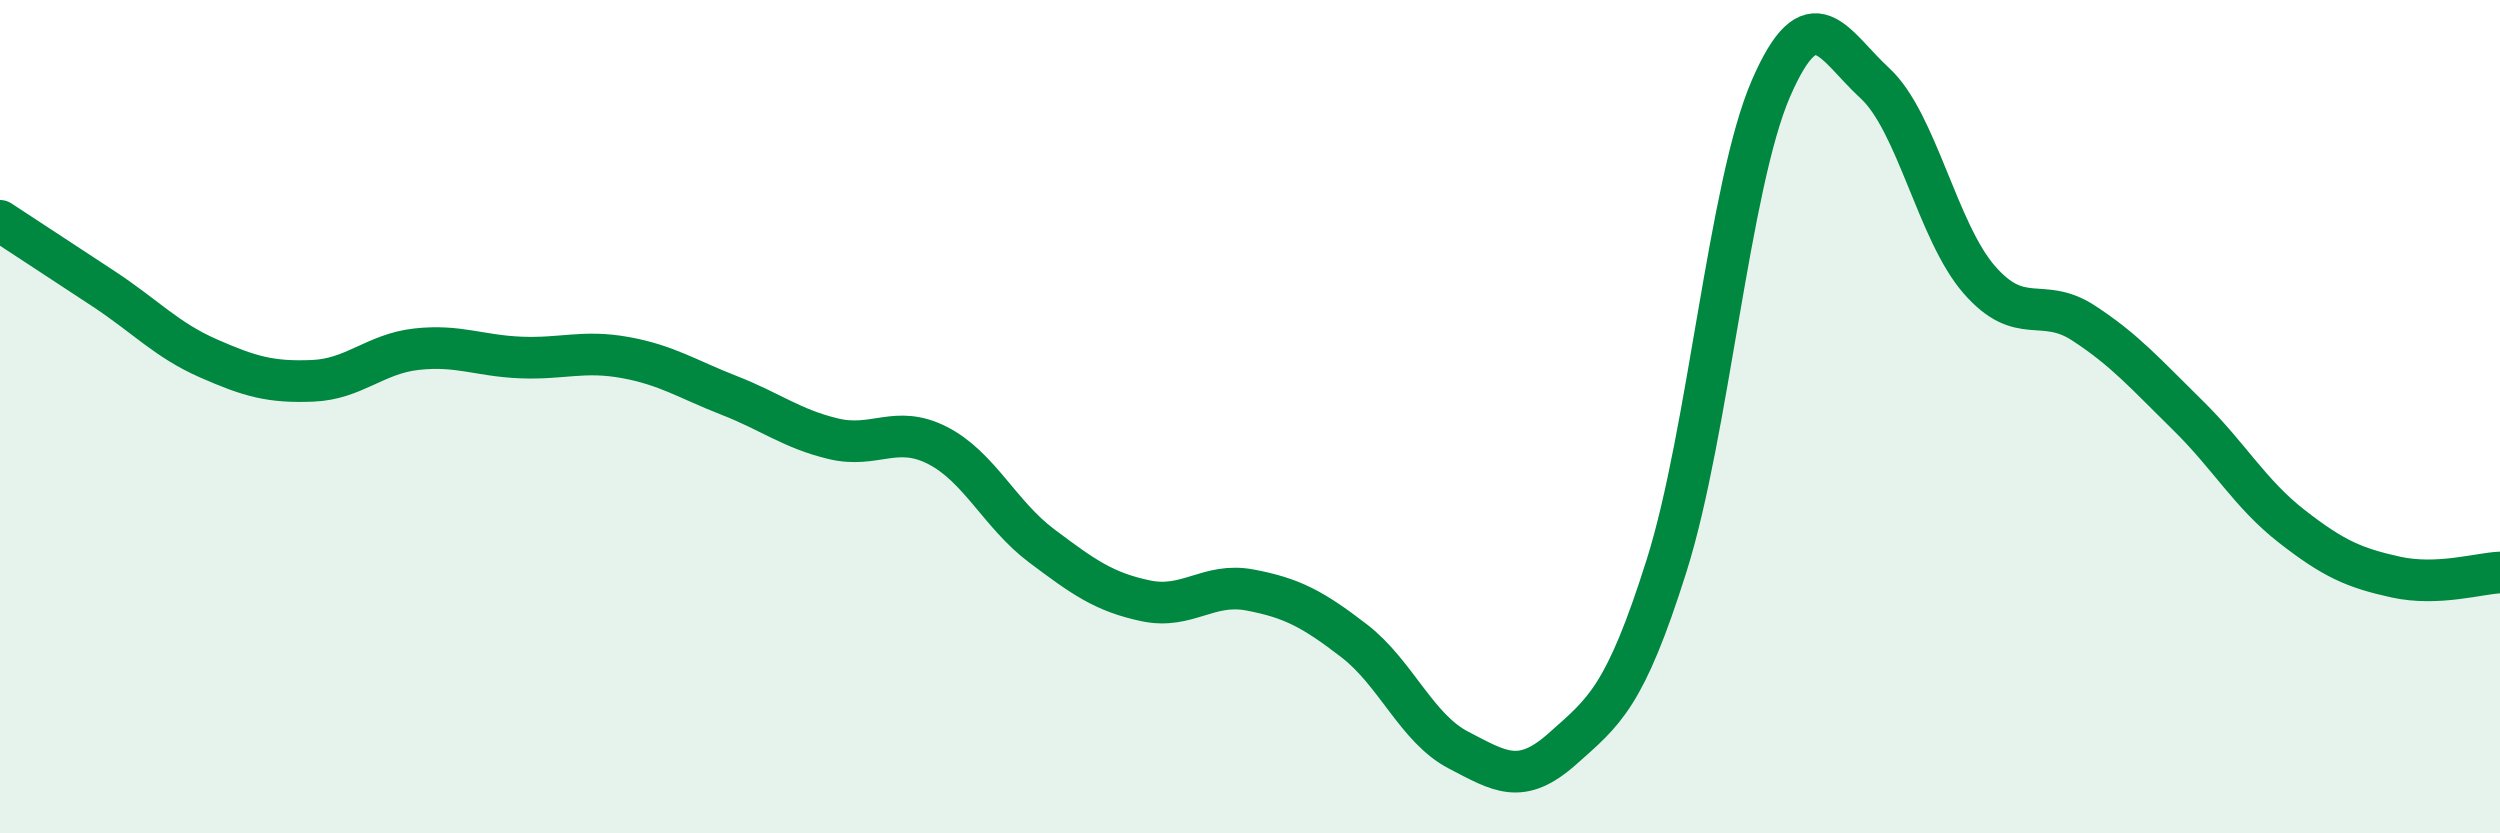
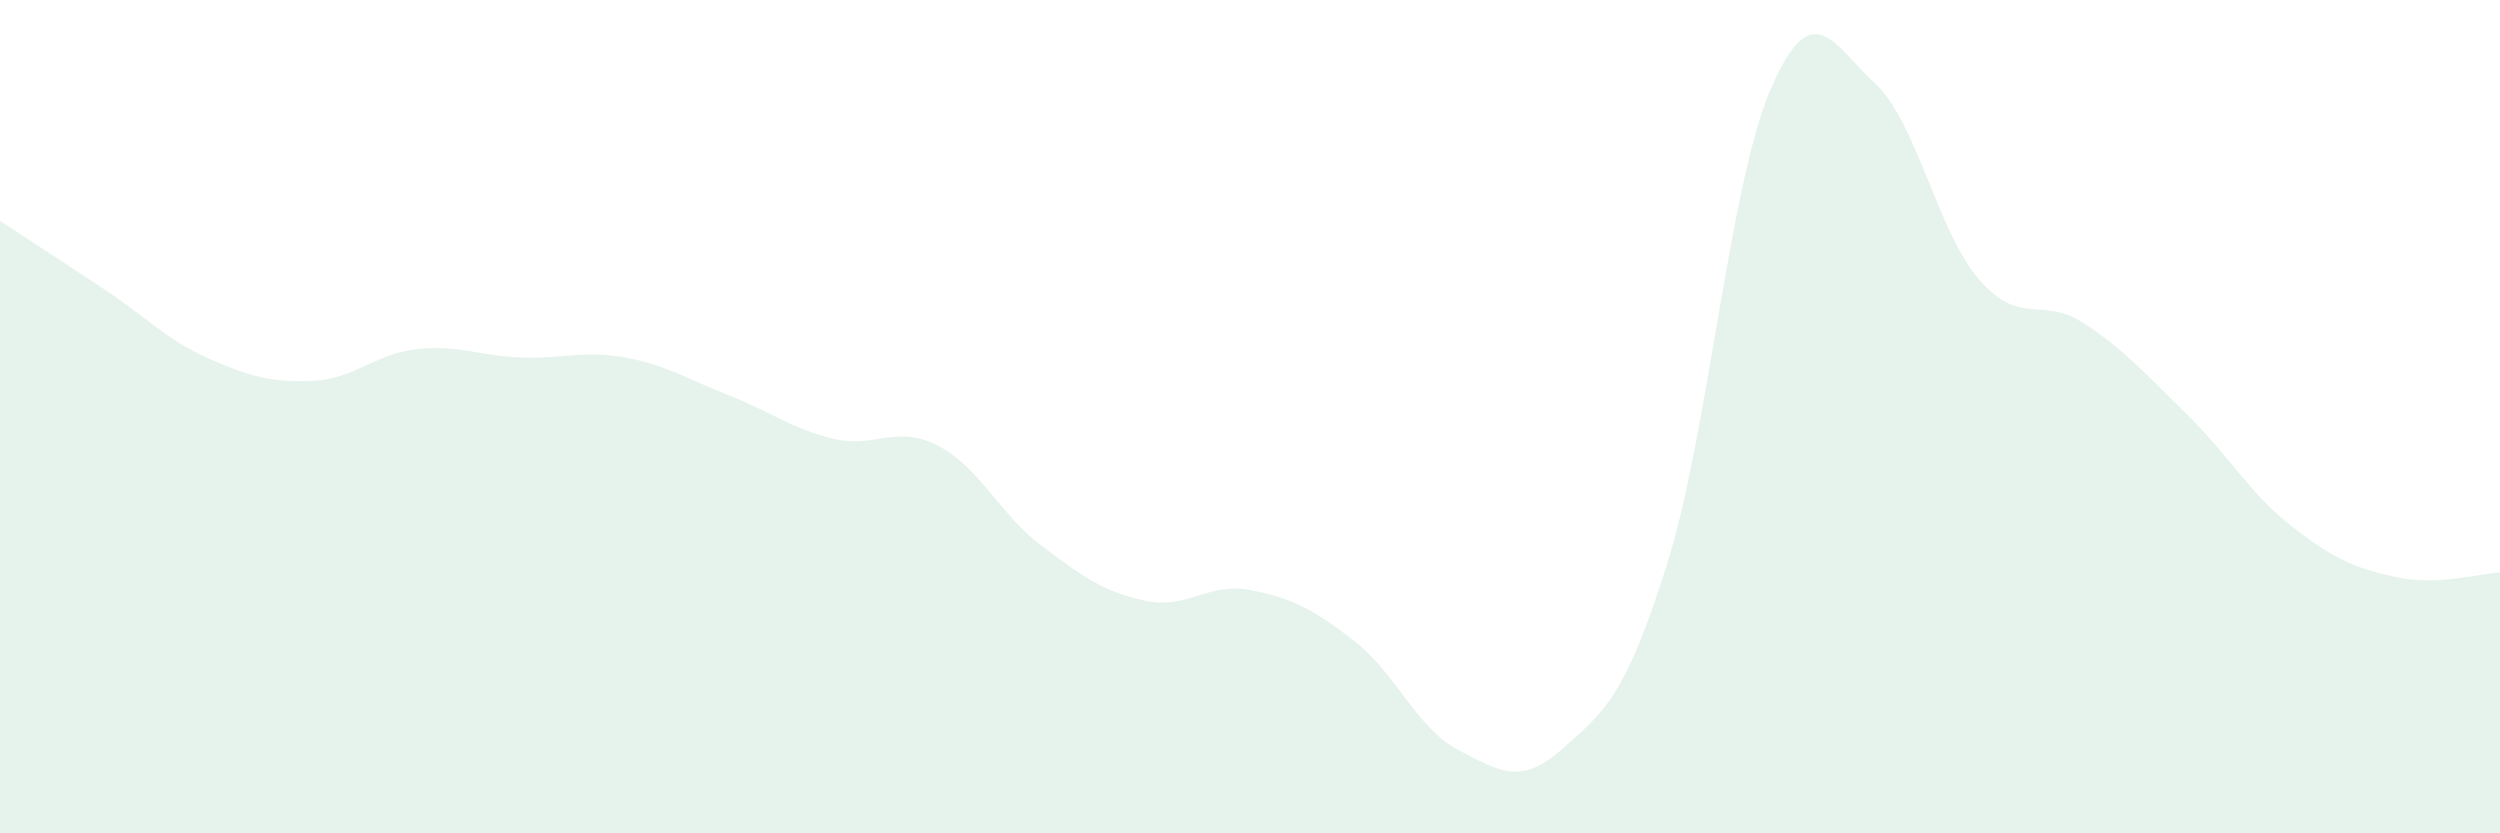
<svg xmlns="http://www.w3.org/2000/svg" width="60" height="20" viewBox="0 0 60 20">
  <path d="M 0,5.3 C 0.5,5.63 1.5,6.28 2.5,6.94 C 3.5,7.6 4,8.16 5,8.6 C 6,9.04 6.5,9.18 7.5,9.14 C 8.5,9.1 9,8.49 10,8.38 C 11,8.27 11.5,8.54 12.5,8.58 C 13.5,8.62 14,8.4 15,8.58 C 16,8.76 16.5,9.1 17.5,9.49 C 18.5,9.88 19,10.29 20,10.53 C 21,10.77 21.5,10.18 22.5,10.69 C 23.5,11.2 24,12.35 25,13.1 C 26,13.85 26.5,14.21 27.5,14.42 C 28.5,14.63 29,13.97 30,14.16 C 31,14.35 31.5,14.61 32.5,15.38 C 33.5,16.15 34,17.48 35,18 C 36,18.52 36.5,18.86 37.5,17.97 C 38.5,17.08 39,16.74 40,13.57 C 41,10.4 41.5,4.44 42.5,2.13 C 43.5,-0.18 44,1.08 45,2 C 46,2.92 46.5,5.56 47.5,6.71 C 48.5,7.86 49,7.1 50,7.75 C 51,8.4 51.5,8.98 52.5,9.96 C 53.5,10.94 54,11.85 55,12.63 C 56,13.41 56.5,13.63 57.5,13.85 C 58.5,14.07 59.5,13.76 60,13.74L60 20L0 20Z" fill="#008740" opacity="0.1" stroke-linecap="round" stroke-linejoin="round" />
-   <path d="M 0,5.3 C 0.5,5.63 1.5,6.28 2.5,6.94 C 3.5,7.6 4,8.16 5,8.6 C 6,9.04 6.5,9.18 7.5,9.14 C 8.5,9.1 9,8.49 10,8.38 C 11,8.27 11.5,8.54 12.5,8.58 C 13.5,8.62 14,8.4 15,8.58 C 16,8.76 16.5,9.1 17.5,9.49 C 18.5,9.88 19,10.29 20,10.53 C 21,10.77 21.5,10.18 22.5,10.69 C 23.5,11.2 24,12.35 25,13.1 C 26,13.85 26.5,14.21 27.5,14.42 C 28.5,14.63 29,13.97 30,14.16 C 31,14.35 31.5,14.61 32.5,15.38 C 33.5,16.15 34,17.48 35,18 C 36,18.52 36.5,18.86 37.5,17.97 C 38.5,17.08 39,16.74 40,13.57 C 41,10.4 41.5,4.44 42.5,2.13 C 43.5,-0.18 44,1.08 45,2 C 46,2.92 46.5,5.56 47.5,6.71 C 48.5,7.86 49,7.1 50,7.75 C 51,8.4 51.5,8.98 52.5,9.96 C 53.5,10.94 54,11.85 55,12.63 C 56,13.41 56.5,13.63 57.5,13.85 C 58.5,14.07 59.5,13.76 60,13.74" stroke="#008740" stroke-width="1" fill="none" stroke-linecap="round" stroke-linejoin="round" />
</svg>